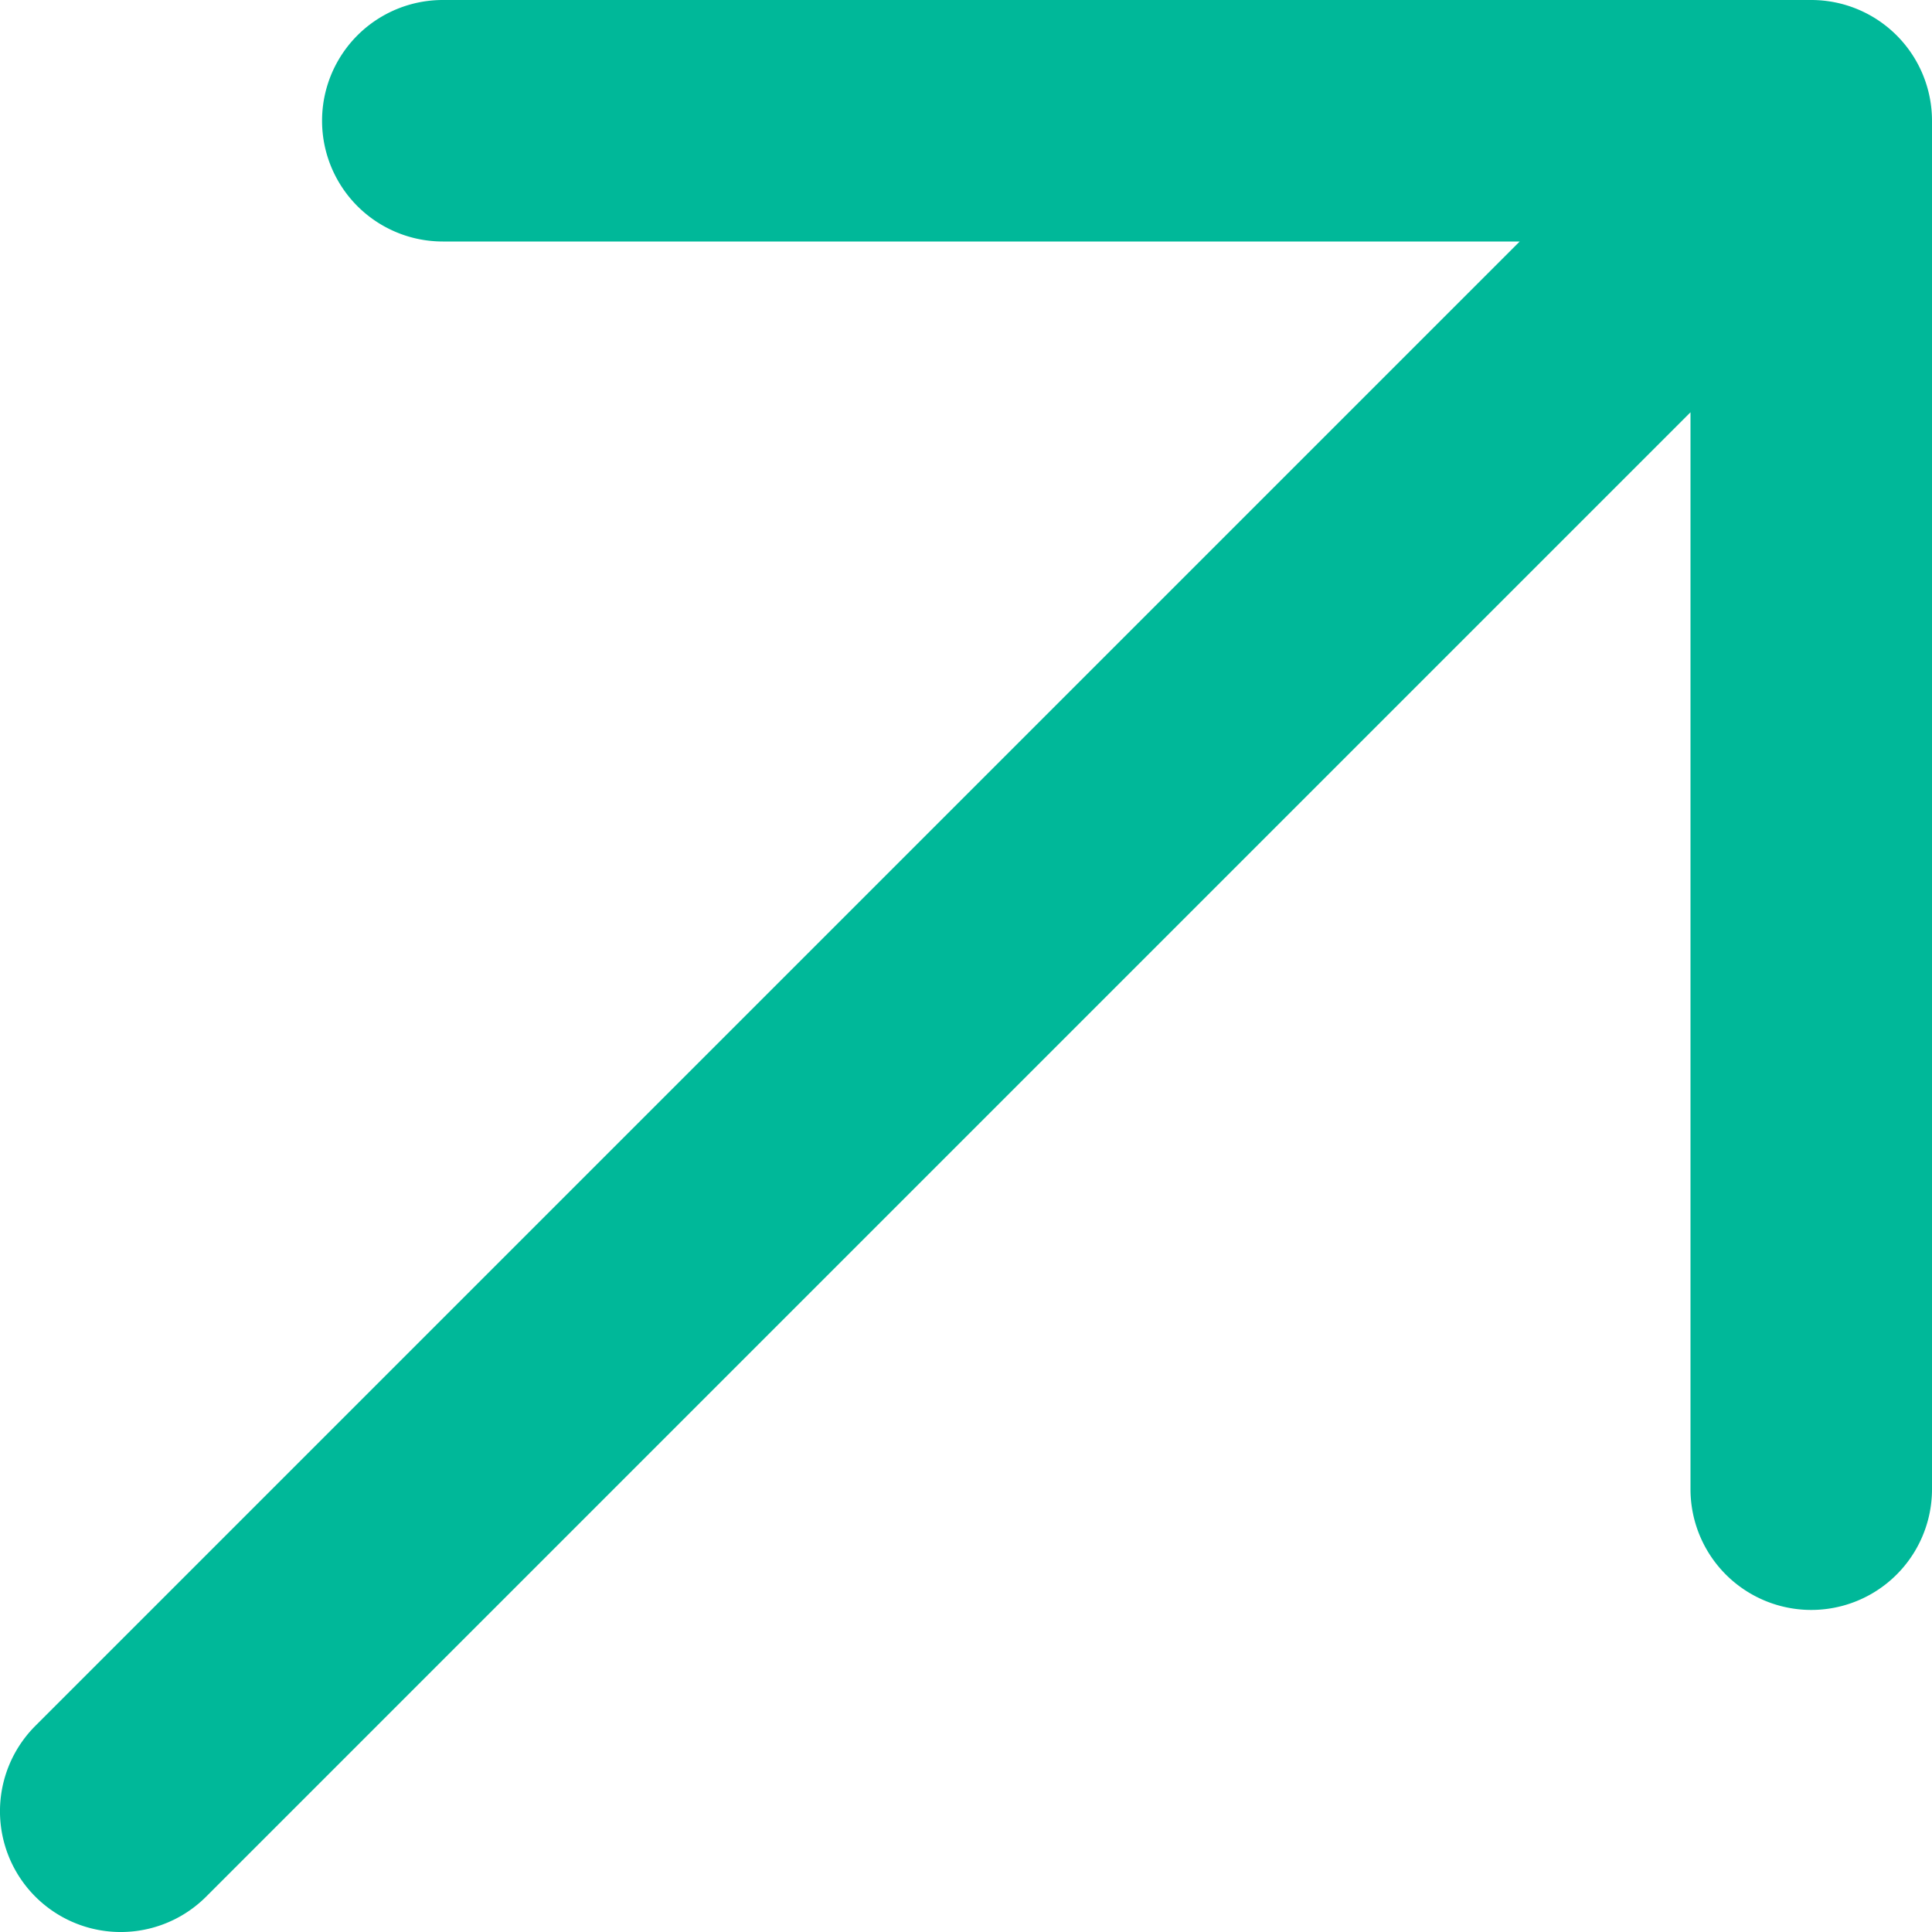
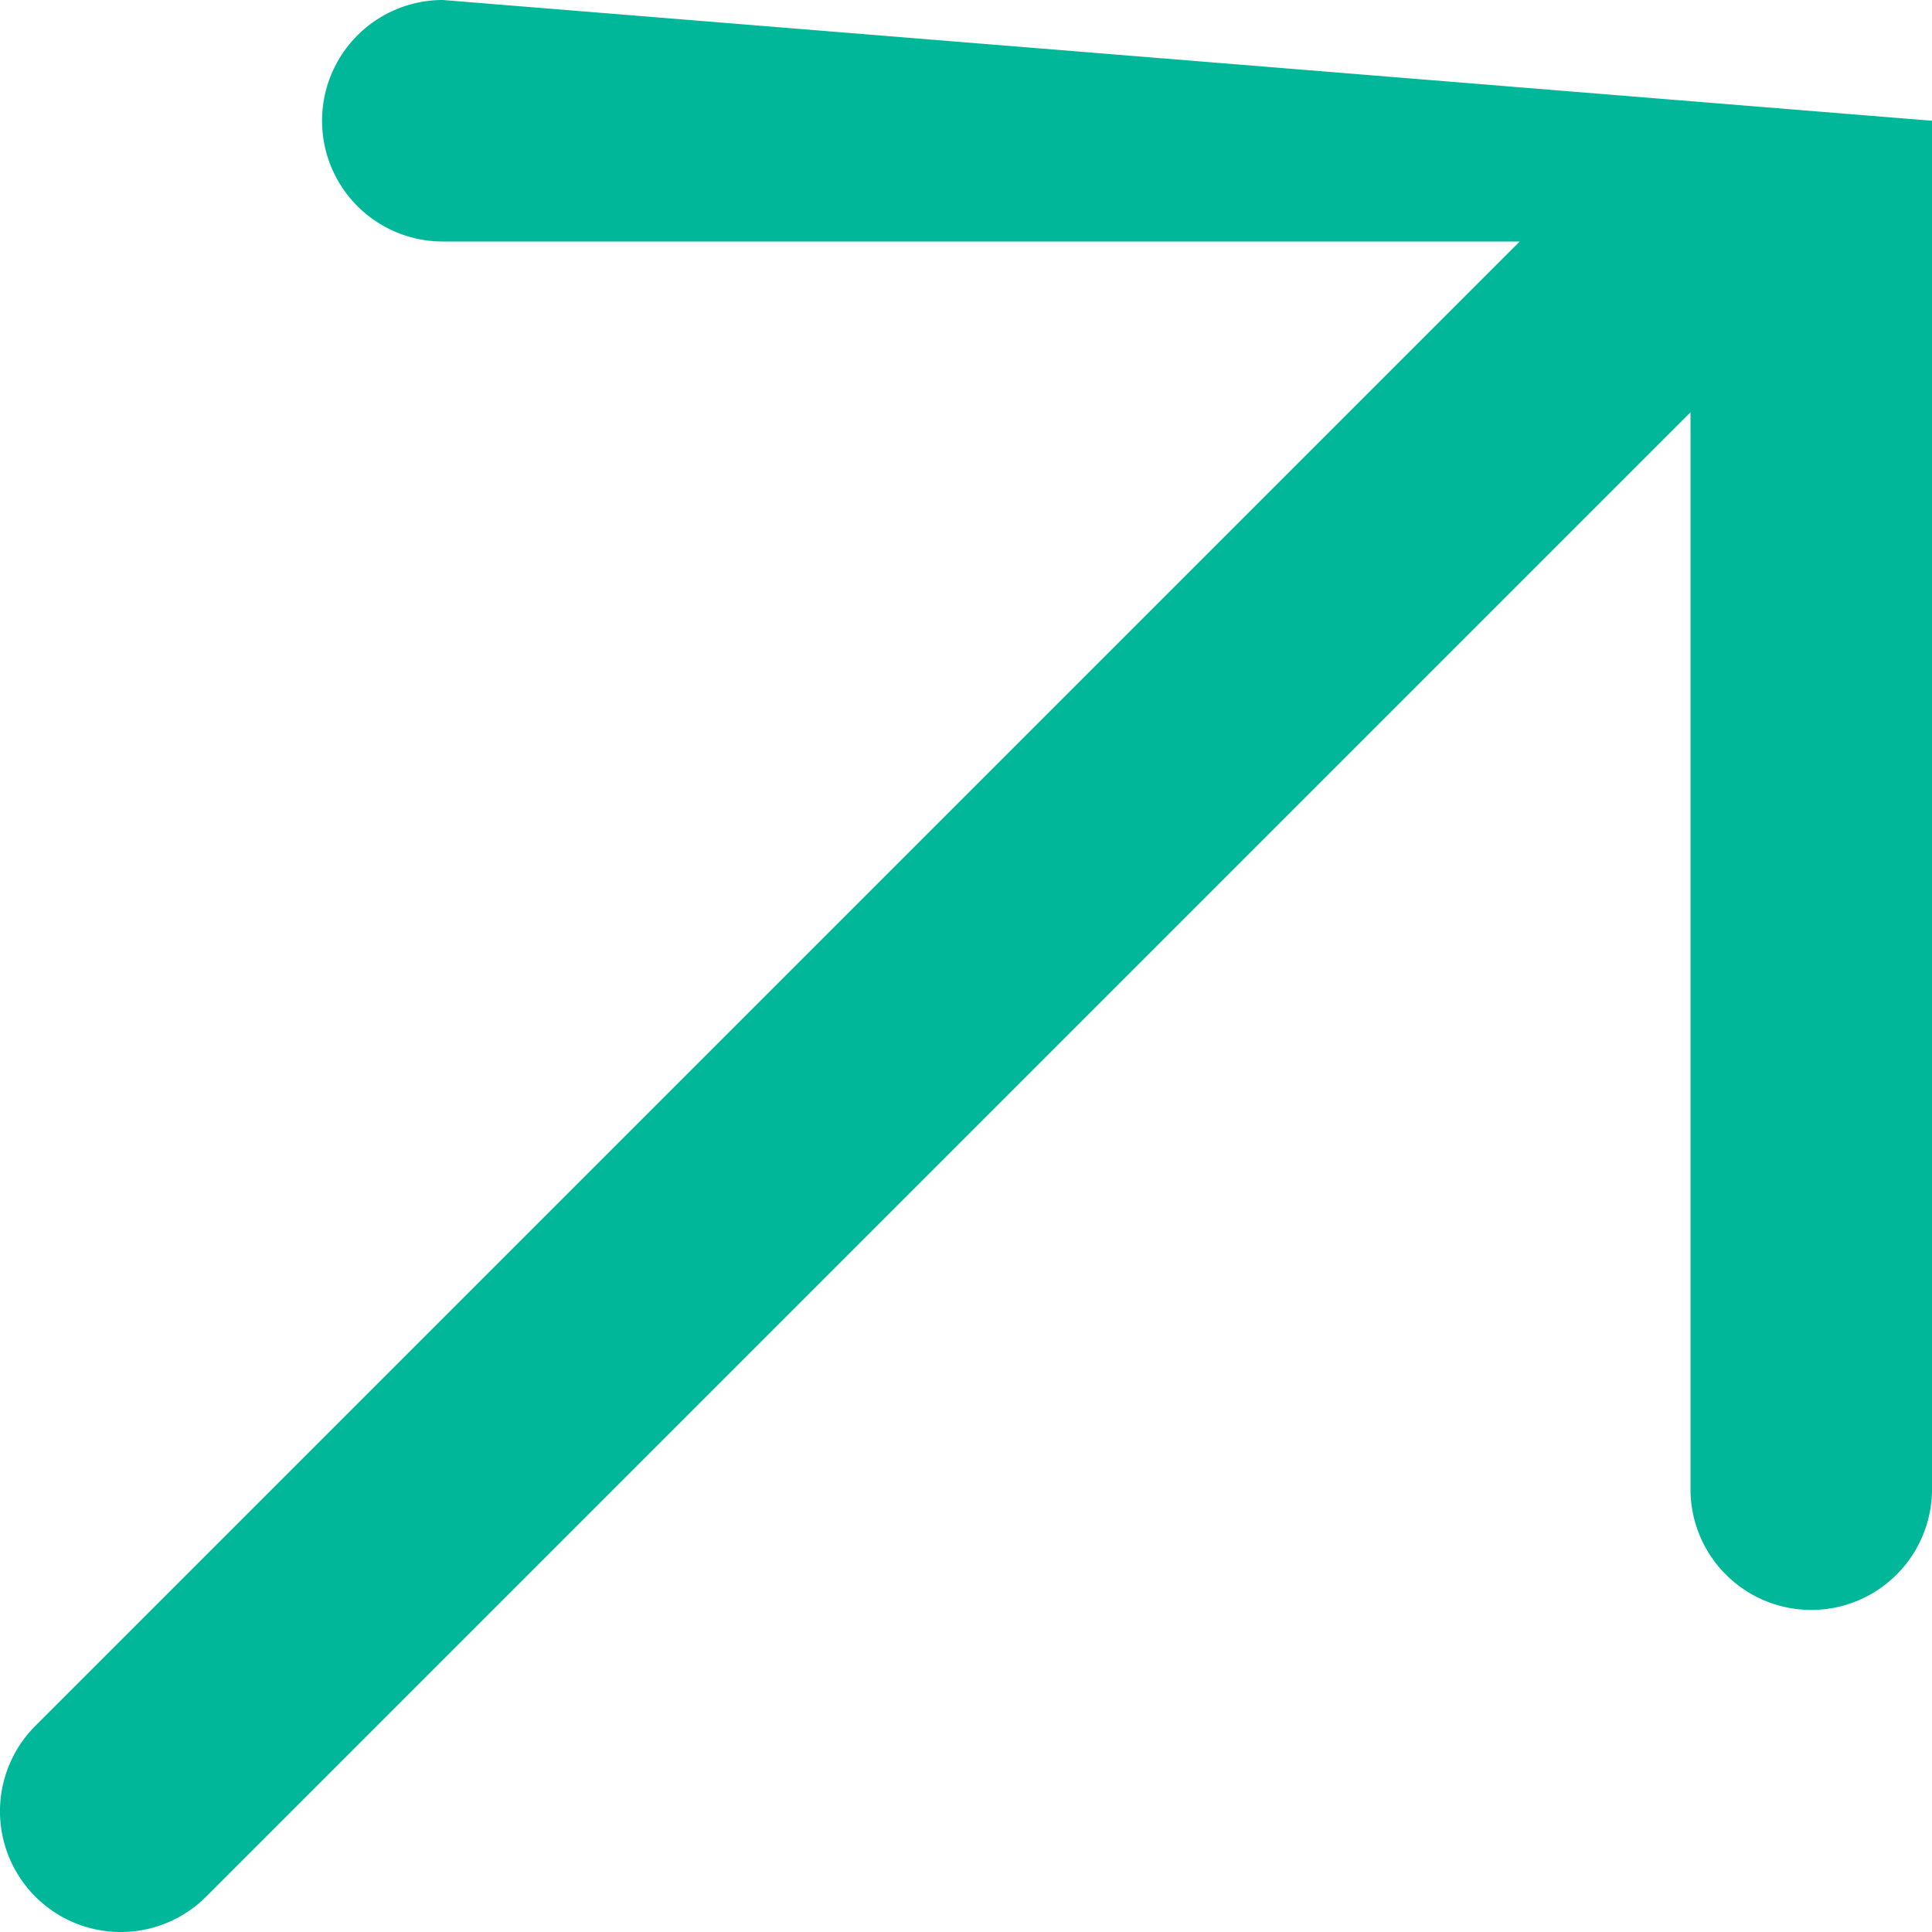
<svg xmlns="http://www.w3.org/2000/svg" width="10" height="10" fill="none" viewBox="0 0 10 10">
-   <path fill="#00b899" d="M2.292 0a.625.625 0 1 0 0 1.25h5.574L.183 8.933a.625.625 0 1 0 .884.884L8.75 2.134v5.574a.625.625 0 1 0 1.25 0V.625A.625.625 0 0 0 9.375 0z" />
+   <path fill="#00b899" d="M2.292 0a.625.625 0 1 0 0 1.25h5.574L.183 8.933a.625.625 0 1 0 .884.884L8.75 2.134v5.574a.625.625 0 1 0 1.25 0V.625z" />
</svg>